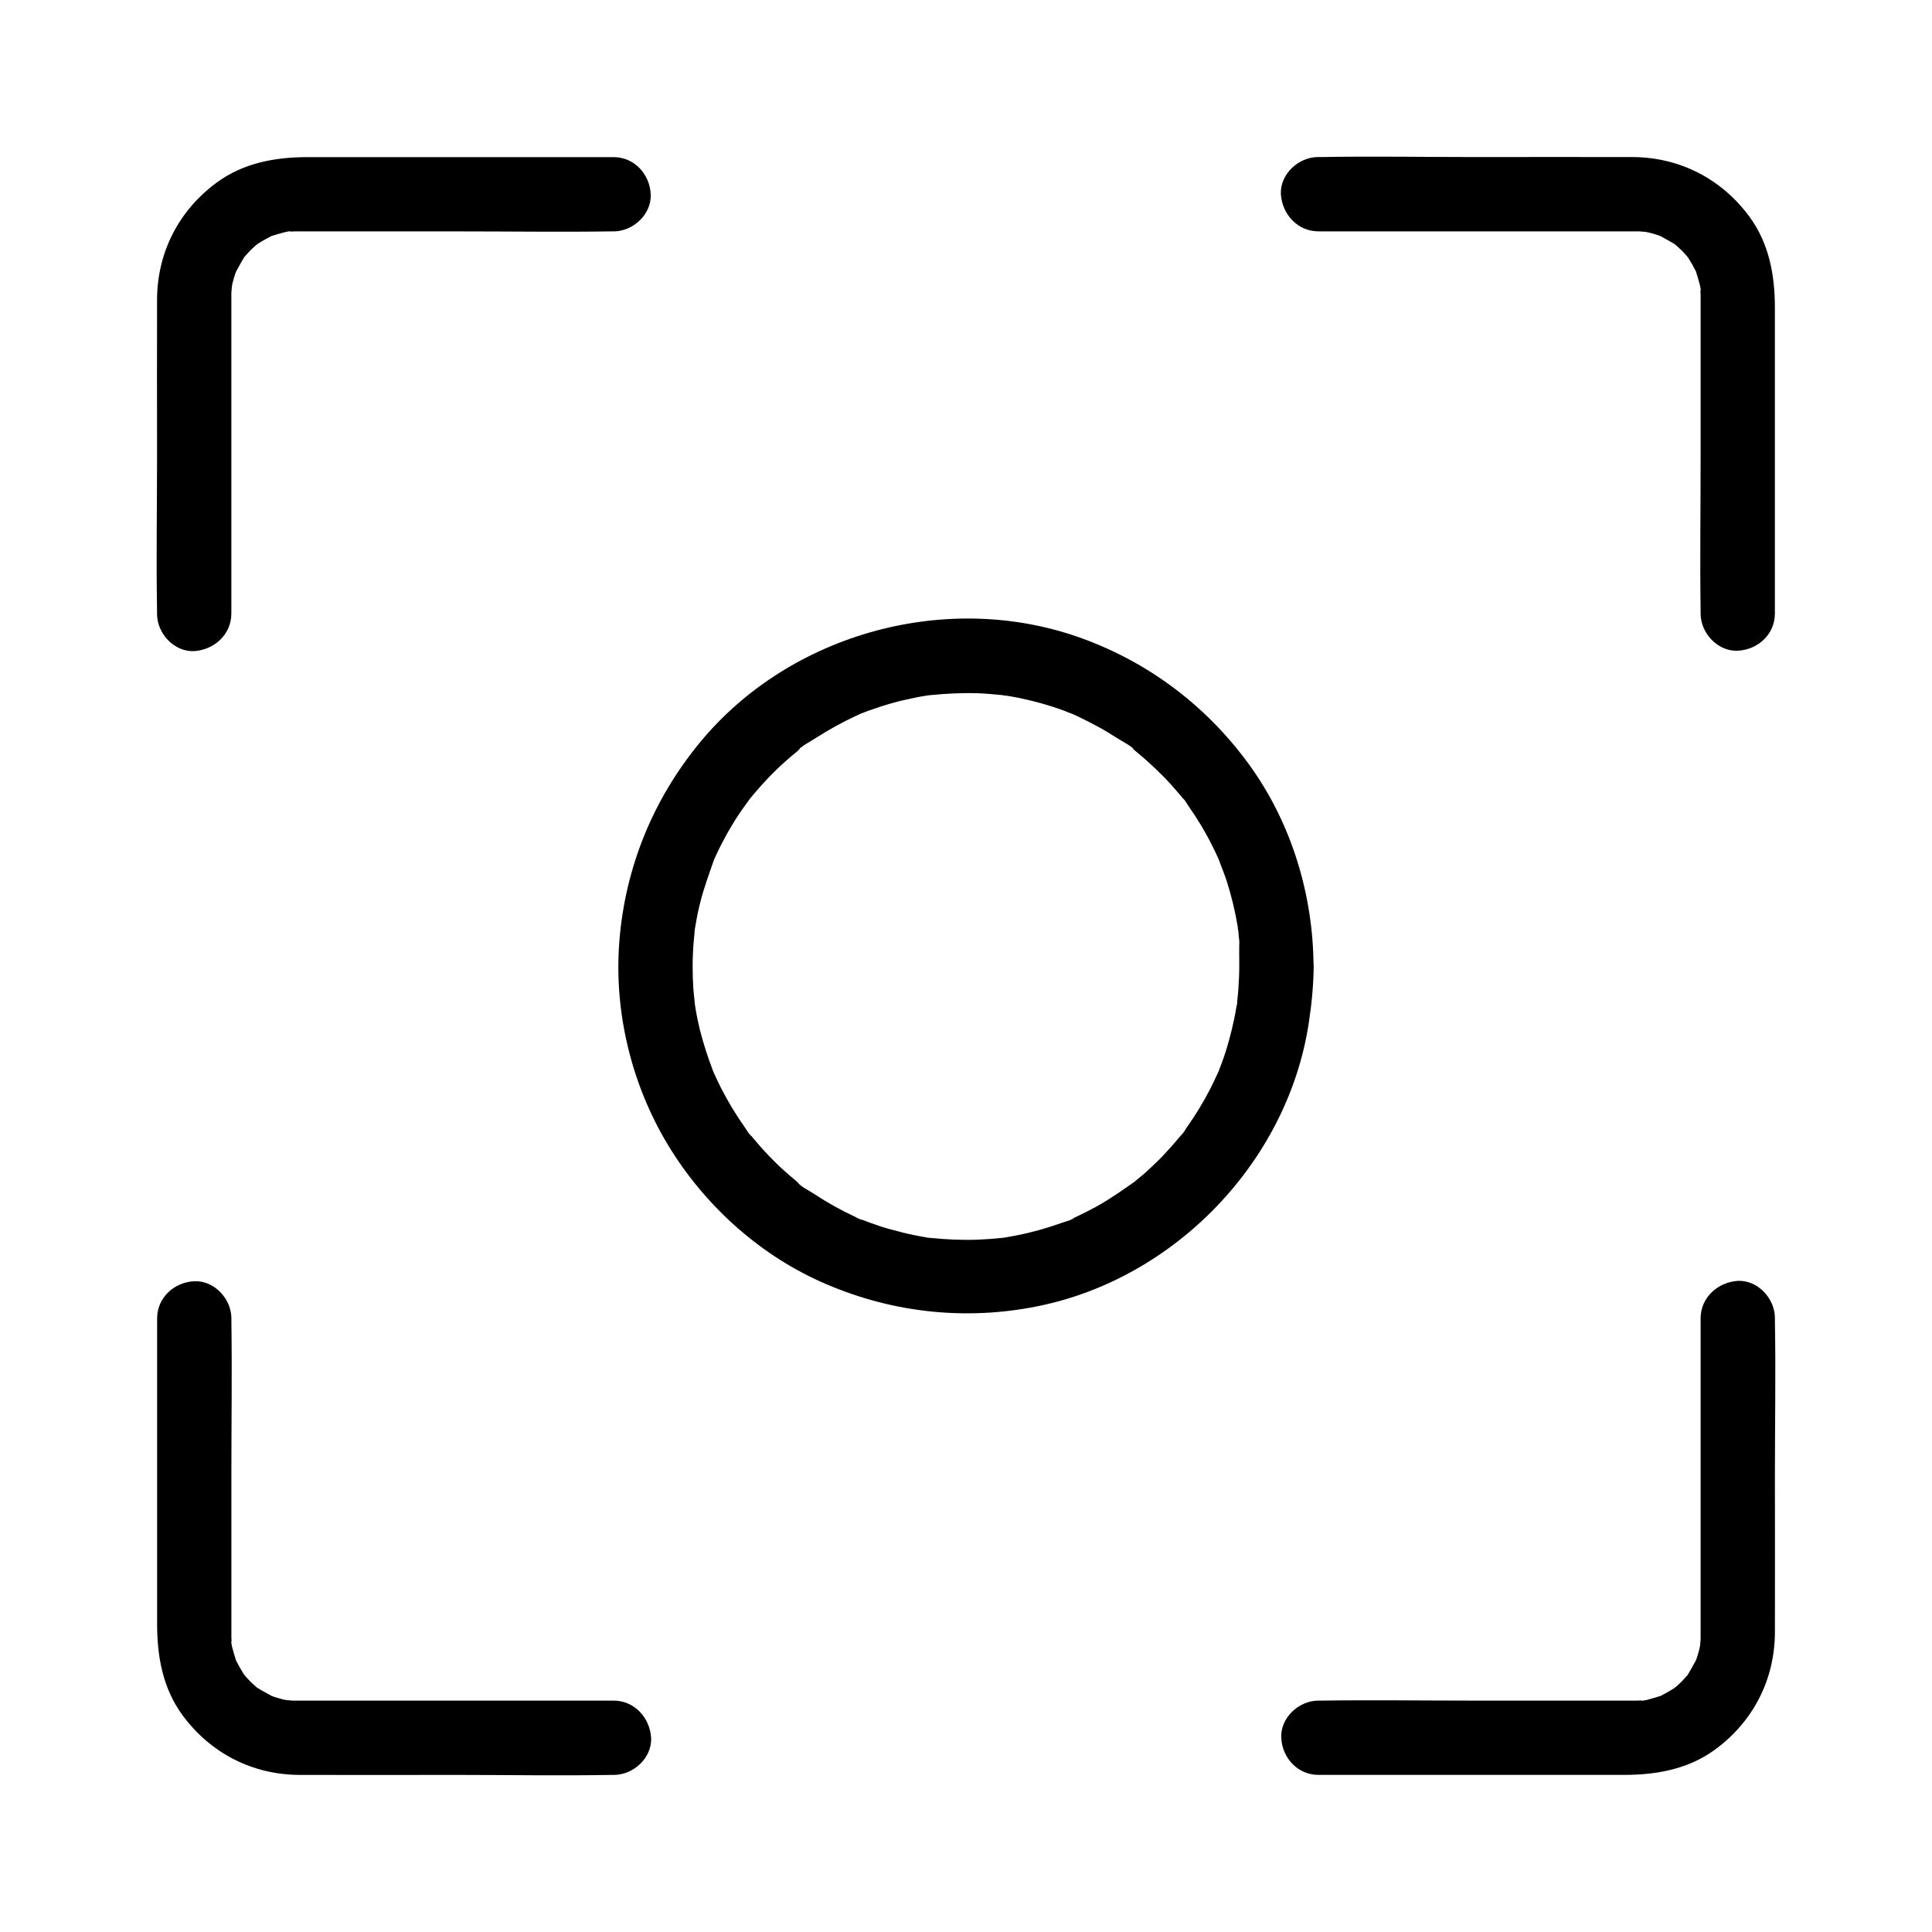
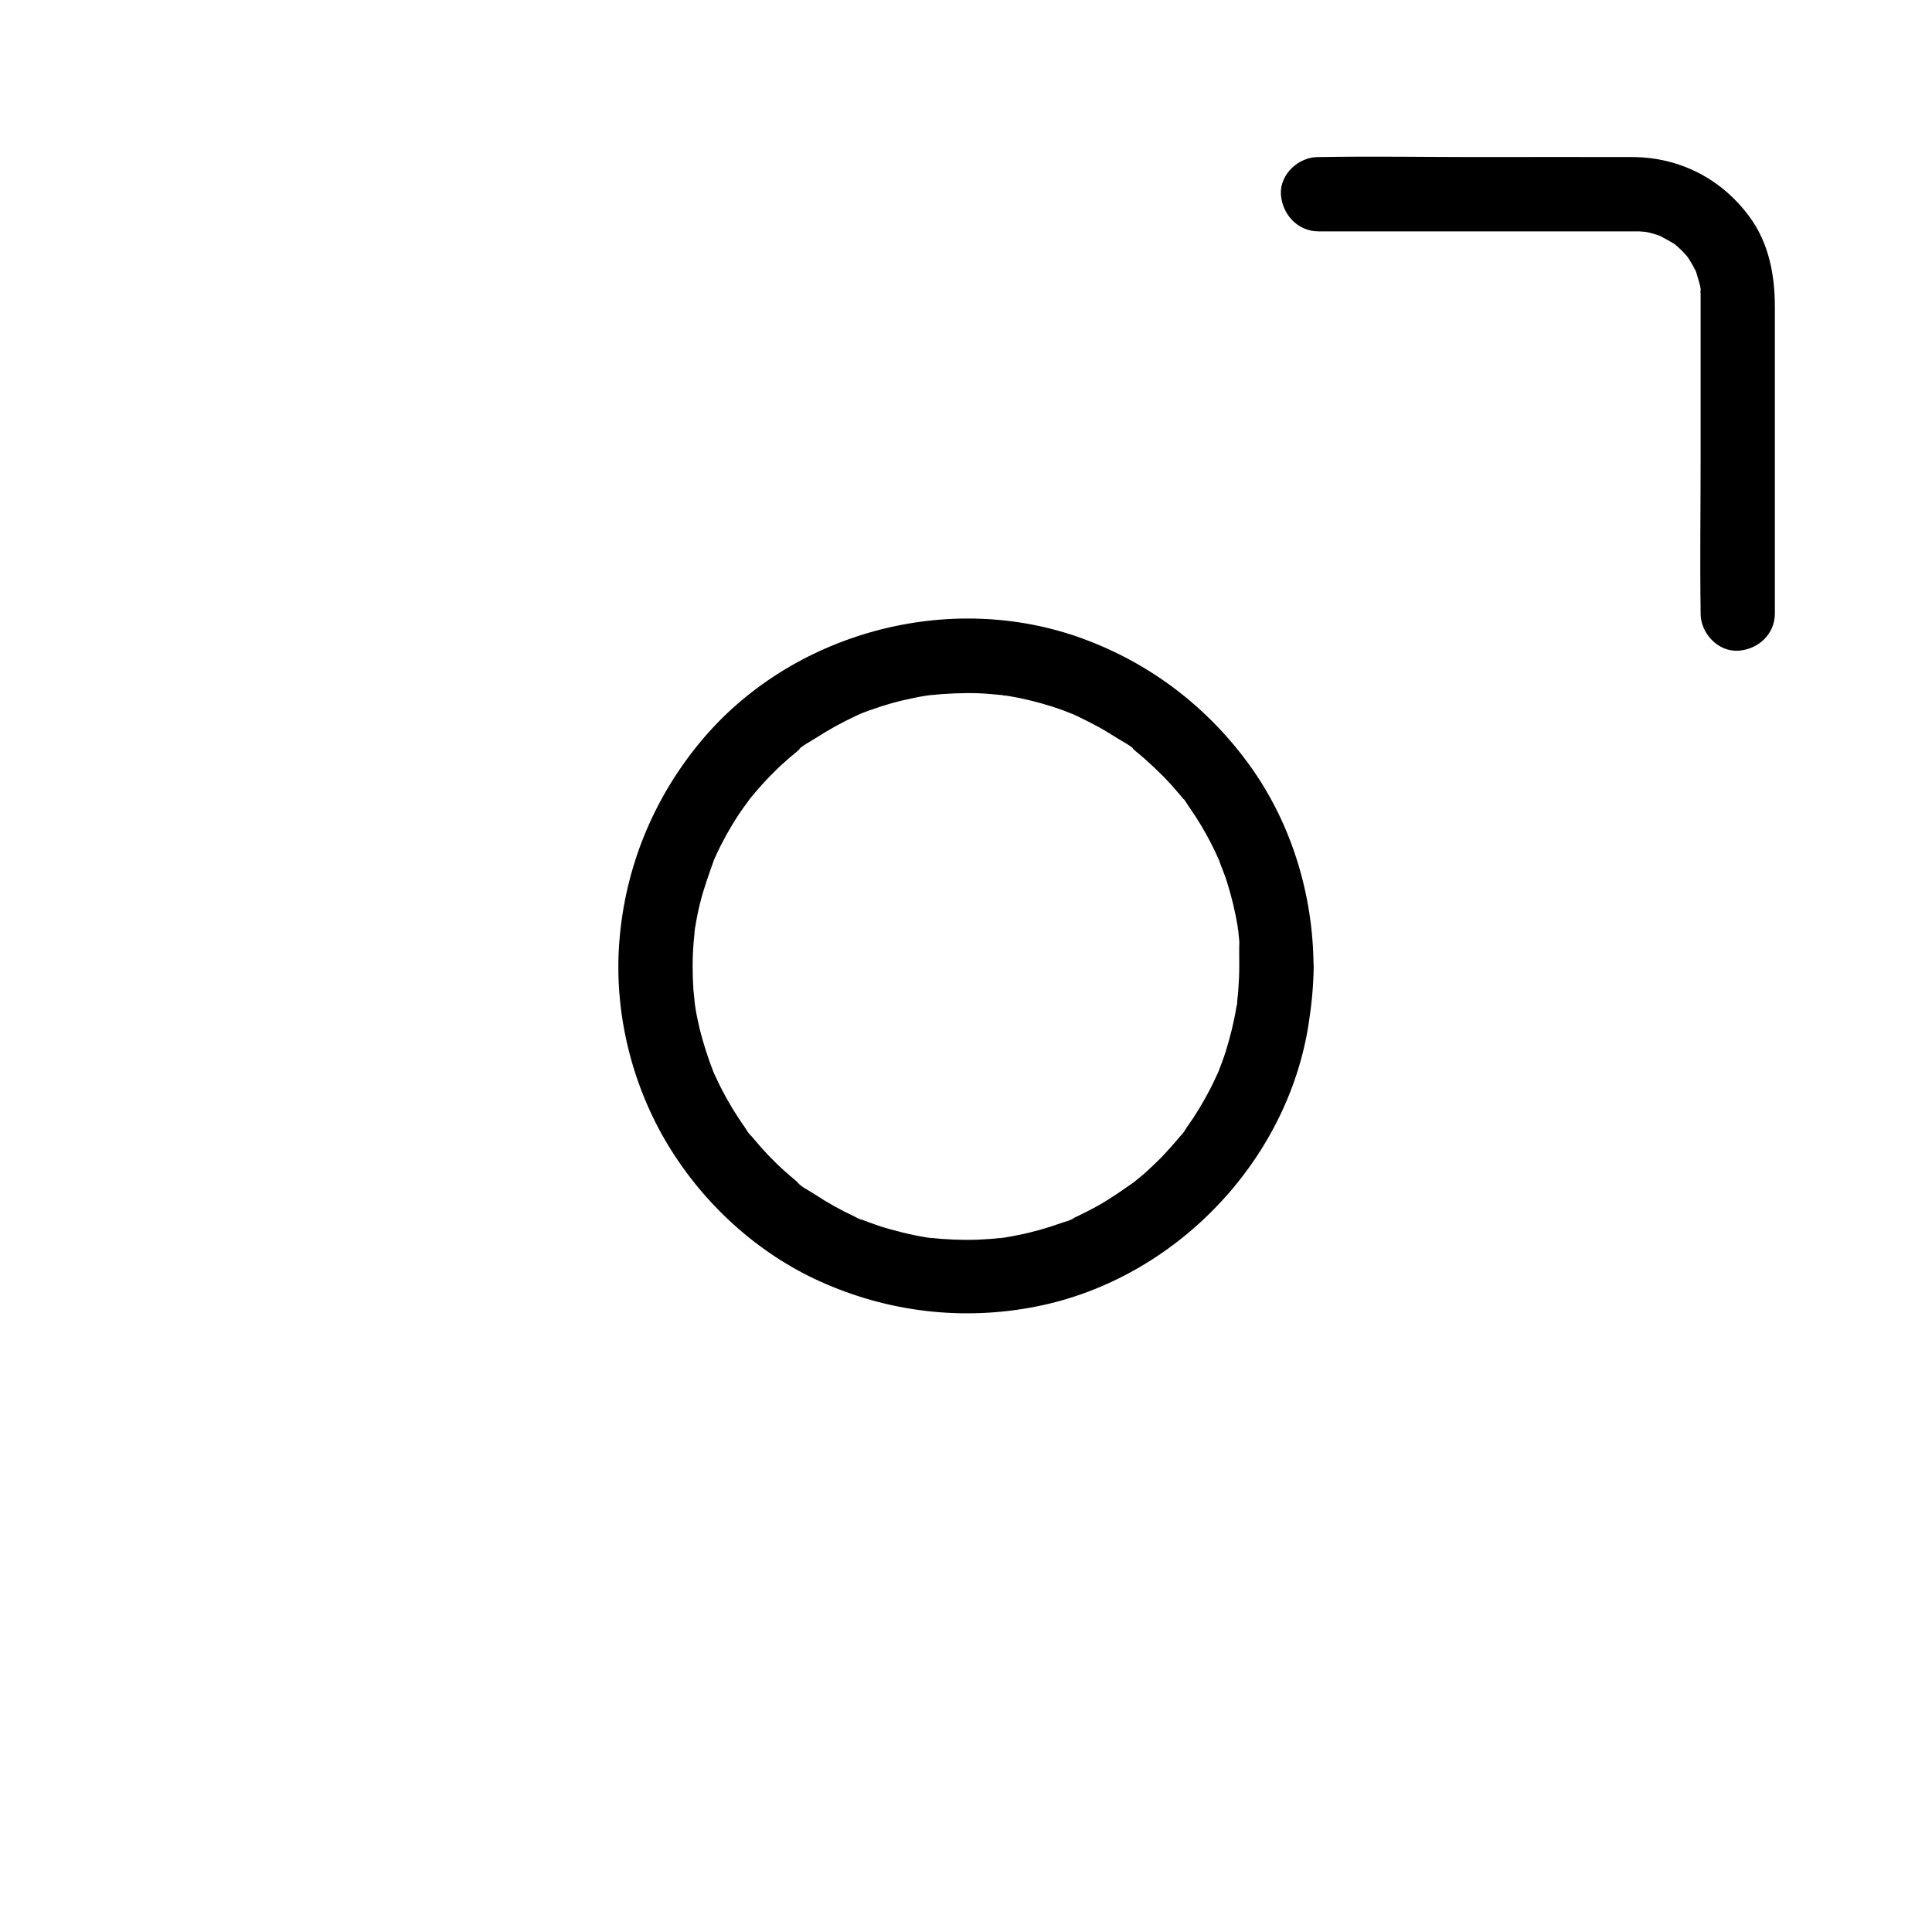
<svg xmlns="http://www.w3.org/2000/svg" fill="#000000" width="800px" height="800px" version="1.1" viewBox="144 144 512 512">
  <g>
-     <path d="m205.31 306.62v-33.996-46.148-3.789-1.133c0-0.395 0.297-2.559 0-1.031-0.297 1.523 0.246-1.18 0.344-1.625 0.195-0.738 0.395-1.477 0.641-2.215 0.098-0.297 0.246-0.59 0.344-0.934 0.344-1.277-0.887 1.672-0.246 0.543 0.738-1.328 1.426-2.656 2.215-3.938 1.18-1.871-0.934 0.934 0.195-0.297 0.492-0.543 0.984-1.133 1.523-1.672 0.441-0.441 0.934-0.887 1.426-1.328 0.297-0.246 1.426-1.082 0.246-0.246-1.18 0.836 0.051-0.051 0.297-0.195 1.18-0.738 2.363-1.426 3.641-2.066 1.477-0.789-1.77 0.543 0.344-0.098 0.836-0.246 1.672-0.543 2.508-0.738 0.344-0.098 2.164-0.641 2.262-0.441 0.051 0.098-2.117 0.148-0.934 0.148 0.344 0 0.688-0.051 1.031-0.051 0.492-0.051 0.984-0.051 1.477-0.051h1.277 41.871c13.332 0 26.715 0.195 40.098 0h0.738c5.164 0 10.086-4.527 9.84-9.84-0.246-5.312-4.328-9.84-9.84-9.84h-34.934-46.25c-8.562 0-17.023 1.574-24.059 6.789-9.988 7.379-15.695 18.449-15.742 30.945-0.051 13.777 0 27.504 0 41.277 0 13.777-0.246 27.551 0 41.328v0.738c0 5.164 4.527 10.086 9.84 9.84 5.324-0.344 9.848-4.426 9.848-9.938z" />
-     <path d="m306.62 594.68h-33.996-46.148-3.789-1.133c-0.395 0-2.559-0.297-1.031 0 1.523 0.297-1.18-0.246-1.625-0.344-0.738-0.195-1.477-0.395-2.215-0.641-0.297-0.098-0.59-0.246-0.934-0.344-1.277-0.344 1.672 0.887 0.543 0.246-1.328-0.738-2.656-1.426-3.938-2.215-1.871-1.18 0.934 0.934-0.297-0.195-0.543-0.492-1.133-0.984-1.672-1.523-0.441-0.441-0.887-0.934-1.328-1.426-0.246-0.297-1.082-1.426-0.246-0.246 0.836 1.18-0.051-0.051-0.195-0.297-0.738-1.18-1.426-2.363-2.066-3.641-0.789-1.477 0.543 1.77-0.098-0.344-0.246-0.836-0.543-1.672-0.738-2.508-0.098-0.344-0.641-2.164-0.441-2.262 0.098-0.051 0.148 2.117 0.148 0.934 0-0.344-0.051-0.688-0.051-1.031-0.051-0.492-0.051-0.984-0.051-1.477v-1.277-41.871c0-13.332 0.195-26.715 0-40.098v-0.738c0-5.164-4.527-10.086-9.84-9.84s-9.84 4.328-9.84 9.84v34.934 46.25c0 8.562 1.574 17.023 6.789 24.059 7.379 9.988 18.449 15.695 30.945 15.742 13.777 0.051 27.504 0 41.277 0 13.777 0 27.551 0.246 41.328 0h0.738c5.164 0 10.086-4.527 9.84-9.84-0.344-5.32-4.426-9.848-9.938-9.848z" />
    <path d="m472.42 400c0 2.066-0.098 4.133-0.246 6.199-0.098 1.031-0.148 2.016-0.297 3.051-0.148 1.23 0.441 1.426 0.051-0.246 0.148 0.543-0.246 1.477-0.297 2.016-0.641 3.938-1.625 7.824-2.805 11.66-0.59 1.871-1.328 3.738-2.016 5.559-0.789 2.066 0.738-1.523 0.098-0.246-0.246 0.492-0.441 0.984-0.688 1.477-0.441 0.984-0.934 1.969-1.426 2.953-1.82 3.543-3.887 6.988-6.199 10.234-0.492 0.688-1.082 1.871-1.723 2.363 0.148-0.098 1.477-1.82 0.344-0.441-0.297 0.344-0.543 0.688-0.836 0.984-1.379 1.672-2.805 3.246-4.281 4.82-1.328 1.379-2.754 2.707-4.184 4.035-0.641 0.59-1.277 1.133-1.969 1.672-0.395 0.344-0.836 0.688-1.23 1.031-1.723 1.426 0.688-0.441-0.051 0.051-3.297 2.312-6.496 4.574-10.035 6.543-1.723 0.934-3.445 1.82-5.215 2.656-0.395 0.195-0.789 0.344-1.18 0.543-1.625 0.738 0.441-0.098 0.543-0.195-0.59 0.59-2.559 1.031-3.344 1.328-3.836 1.379-7.773 2.508-11.809 3.297-0.984 0.195-1.969 0.395-2.953 0.543-0.441 0.051-1.23 0.344-1.672 0.246 0.148 0.051 2.461-0.297 0.59-0.098-2.164 0.246-4.328 0.395-6.496 0.492-4.281 0.148-8.461-0.051-12.695-0.492-1.871-0.195 0.441 0.148 0.59 0.098-0.395 0.098-1.23-0.195-1.672-0.246-0.984-0.148-1.969-0.344-2.953-0.543-2.164-0.441-4.328-0.984-6.445-1.574-1.82-0.492-3.59-1.082-5.312-1.723-0.934-0.344-1.82-0.688-2.754-1.031-1.672-0.641 0.441 0.246 0.543 0.246-0.441 0.051-1.328-0.59-1.77-0.789-3.738-1.723-7.332-3.738-10.773-6.004-1.379-0.934-3.738-2.016-4.723-3.344 0.098 0.148 1.82 1.477 0.441 0.344-0.344-0.297-0.688-0.543-0.984-0.836-0.836-0.688-1.625-1.379-2.461-2.117-3.051-2.707-5.856-5.656-8.461-8.809-0.297-0.344-0.543-0.688-0.836-0.984-1.133-1.328 0.195 0.344 0.344 0.441-0.738-0.543-1.379-1.871-1.918-2.609-1.133-1.574-2.164-3.199-3.199-4.871-0.984-1.672-1.969-3.394-2.856-5.117-0.492-0.984-0.984-1.969-1.426-2.953-0.195-0.395-0.344-0.789-0.543-1.18-0.934-2.066 0.789 2.066-0.051-0.051-1.477-3.789-2.754-7.676-3.738-11.609-0.441-1.871-0.836-3.691-1.133-5.559-0.098-0.543-0.148-1.133-0.246-1.672-0.246-1.477 0.246 2.559 0.051 0.246-0.098-1.133-0.246-2.262-0.344-3.394-0.297-4.231-0.297-8.512 0.051-12.742 0.098-1.031 0.195-2.016 0.297-3.051 0.195-1.871-0.148 0.441-0.098 0.59-0.098-0.395 0.195-1.23 0.246-1.672 0.344-2.117 0.738-4.184 1.277-6.25 0.984-3.984 2.41-7.773 3.738-11.609 0.492-1.379-1.031 2.262-0.098 0.246 0.195-0.395 0.344-0.789 0.543-1.18 0.395-0.887 0.836-1.77 1.277-2.656 0.934-1.82 1.918-3.641 3-5.41 0.984-1.672 2.066-3.297 3.199-4.871 0.543-0.789 1.18-1.574 1.723-2.363 0.836-1.18-1.523 1.871-0.148 0.195 0.395-0.492 0.836-0.984 1.23-1.477 2.508-2.953 5.164-5.758 8.07-8.316 0.789-0.738 1.625-1.426 2.461-2.117 0.344-0.297 0.688-0.543 0.984-0.836 0.641-0.543 0.543-0.984-0.441 0.344 1.133-1.477 3.691-2.707 5.266-3.738 3.297-2.117 6.691-3.984 10.234-5.656 0.492-0.246 0.984-0.441 1.477-0.688 1.277-0.641-2.312 0.887-0.246 0.098 0.836-0.297 1.625-0.641 2.461-0.934 2.066-0.738 4.184-1.426 6.297-2.016 1.918-0.543 3.887-0.984 5.856-1.379 0.887-0.195 1.77-0.344 2.656-0.492 0.543-0.098 1.133-0.148 1.672-0.246 1.277-0.195-2.164 0.246-0.246 0.051 4.328-0.441 8.66-0.641 13.039-0.492 2.066 0.098 4.082 0.297 6.148 0.492 0.59 0.051 1.77 0.395-0.59-0.098 0.441 0.098 0.887 0.148 1.328 0.195 1.23 0.195 2.41 0.395 3.641 0.641 3.984 0.836 7.969 1.918 11.809 3.344 0.934 0.344 1.82 0.738 2.754 1.082 1.23 0.441-1.723-0.836-0.543-0.246 0.492 0.246 0.984 0.441 1.477 0.688 1.871 0.887 3.691 1.82 5.512 2.805 1.723 0.934 3.344 1.969 5.019 3 1.523 0.984 3.938 2.117 5.019 3.543-1.031-1.328-1.133-0.887-0.441-0.344 0.395 0.344 0.836 0.688 1.23 1.031 0.738 0.641 1.477 1.23 2.215 1.918 1.523 1.379 3 2.805 4.43 4.231 1.328 1.379 2.656 2.856 3.887 4.328 0.344 0.395 0.688 0.836 1.031 1.23 0.543 0.641 0.984 0.543-0.344-0.441 0.738 0.59 1.379 1.82 1.918 2.609 2.363 3.344 4.477 6.887 6.297 10.578 0.395 0.789 0.789 1.574 1.133 2.363 0.195 0.395 0.344 0.789 0.543 1.18 0.934 2.016-0.59-1.574-0.098-0.246 0.688 1.969 1.523 3.887 2.164 5.856 1.277 4.035 2.262 8.117 2.953 12.301 0.051 0.441 0.098 0.887 0.195 1.328-0.492-2.41-0.148-1.18-0.098-0.59 0.098 1.031 0.195 2.016 0.297 3.051-0.066 2.066-0.016 4.277-0.016 6.445 0 5.164 4.527 10.086 9.84 9.84s9.84-4.328 9.84-9.84c-0.098-18.746-5.758-37.539-16.68-52.84-11.168-15.598-26.422-27.305-44.43-33.898-35.473-13.039-77.539-1.625-101.55 27.551-12.398 15.055-19.777 33.16-21.305 52.645-1.477 18.648 3.199 37.934 12.891 53.973 9.398 15.547 23.566 28.586 40.195 36.113 18.156 8.215 38.082 10.578 57.664 6.641 36.359-7.281 66.273-38.18 71.93-74.934 0.789-5.066 1.277-10.137 1.328-15.254 0-5.164-4.527-10.086-9.84-9.84-5.356 0.25-9.836 4.332-9.883 9.844z" />
    <path d="m493.38 205.31h33.996 46.148 3.789 1.133c0.395 0 2.559 0.297 1.031 0-1.523-0.297 1.18 0.246 1.625 0.344 0.738 0.195 1.477 0.395 2.215 0.641 0.297 0.098 0.59 0.246 0.934 0.344 1.277 0.344-1.672-0.887-0.543-0.246 1.328 0.738 2.656 1.426 3.938 2.215 1.871 1.18-0.934-0.934 0.297 0.195 0.543 0.492 1.133 0.984 1.672 1.523 0.441 0.441 0.887 0.934 1.328 1.426 0.246 0.297 1.082 1.426 0.246 0.246s0.051 0.051 0.195 0.297c0.738 1.18 1.426 2.363 2.066 3.641 0.789 1.477-0.543-1.77 0.098 0.344 0.246 0.836 0.543 1.672 0.738 2.508 0.098 0.344 0.641 2.164 0.441 2.262-0.098 0.051-0.148-2.117-0.148-0.934 0 0.344 0.051 0.688 0.051 1.031 0.051 0.492 0.051 0.984 0.051 1.477v1.277 41.871c0 13.332-0.195 26.715 0 40.098v0.738c0 5.164 4.527 10.086 9.84 9.84 5.312-0.246 9.84-4.328 9.84-9.84v-34.934-46.25c0-8.562-1.574-17.023-6.789-24.059-7.379-9.988-18.449-15.695-30.945-15.742-13.777-0.051-27.504 0-41.277 0-13.777 0-27.551-0.246-41.328 0h-0.738c-5.164 0-10.086 4.527-9.84 9.84 0.344 5.324 4.43 9.848 9.938 9.848z" />
-     <path d="m594.68 493.38v33.996 46.148 3.789 1.133c0 0.395-0.297 2.559 0 1.031 0.297-1.523-0.246 1.18-0.344 1.625-0.195 0.738-0.395 1.477-0.641 2.215-0.098 0.297-0.246 0.59-0.344 0.934-0.344 1.277 0.887-1.672 0.246-0.543-0.738 1.328-1.426 2.656-2.215 3.938-1.18 1.871 0.934-0.934-0.195 0.297-0.492 0.543-0.984 1.133-1.523 1.672-0.441 0.441-0.934 0.887-1.426 1.328-0.297 0.246-1.426 1.082-0.246 0.246 1.18-0.836-0.051 0.051-0.297 0.195-1.18 0.738-2.363 1.426-3.641 2.066-1.477 0.789 1.77-0.543-0.344 0.098-0.836 0.246-1.672 0.543-2.508 0.738-0.344 0.098-2.164 0.641-2.262 0.441-0.051-0.098 2.117-0.148 0.934-0.148-0.344 0-0.688 0.051-1.031 0.051-0.492 0.051-0.984 0.051-1.477 0.051h-1.277-41.871c-13.332 0-26.715-0.195-40.098 0h-0.738c-5.164 0-10.086 4.527-9.84 9.84s4.328 9.84 9.84 9.84h34.934 46.25c8.562 0 17.023-1.574 24.059-6.789 9.988-7.379 15.695-18.449 15.742-30.945 0.051-13.777 0-27.504 0-41.277 0-13.777 0.246-27.551 0-41.328v-0.738c0-5.164-4.527-10.086-9.84-9.84-5.32 0.344-9.848 4.43-9.848 9.938z" />
  </g>
</svg>